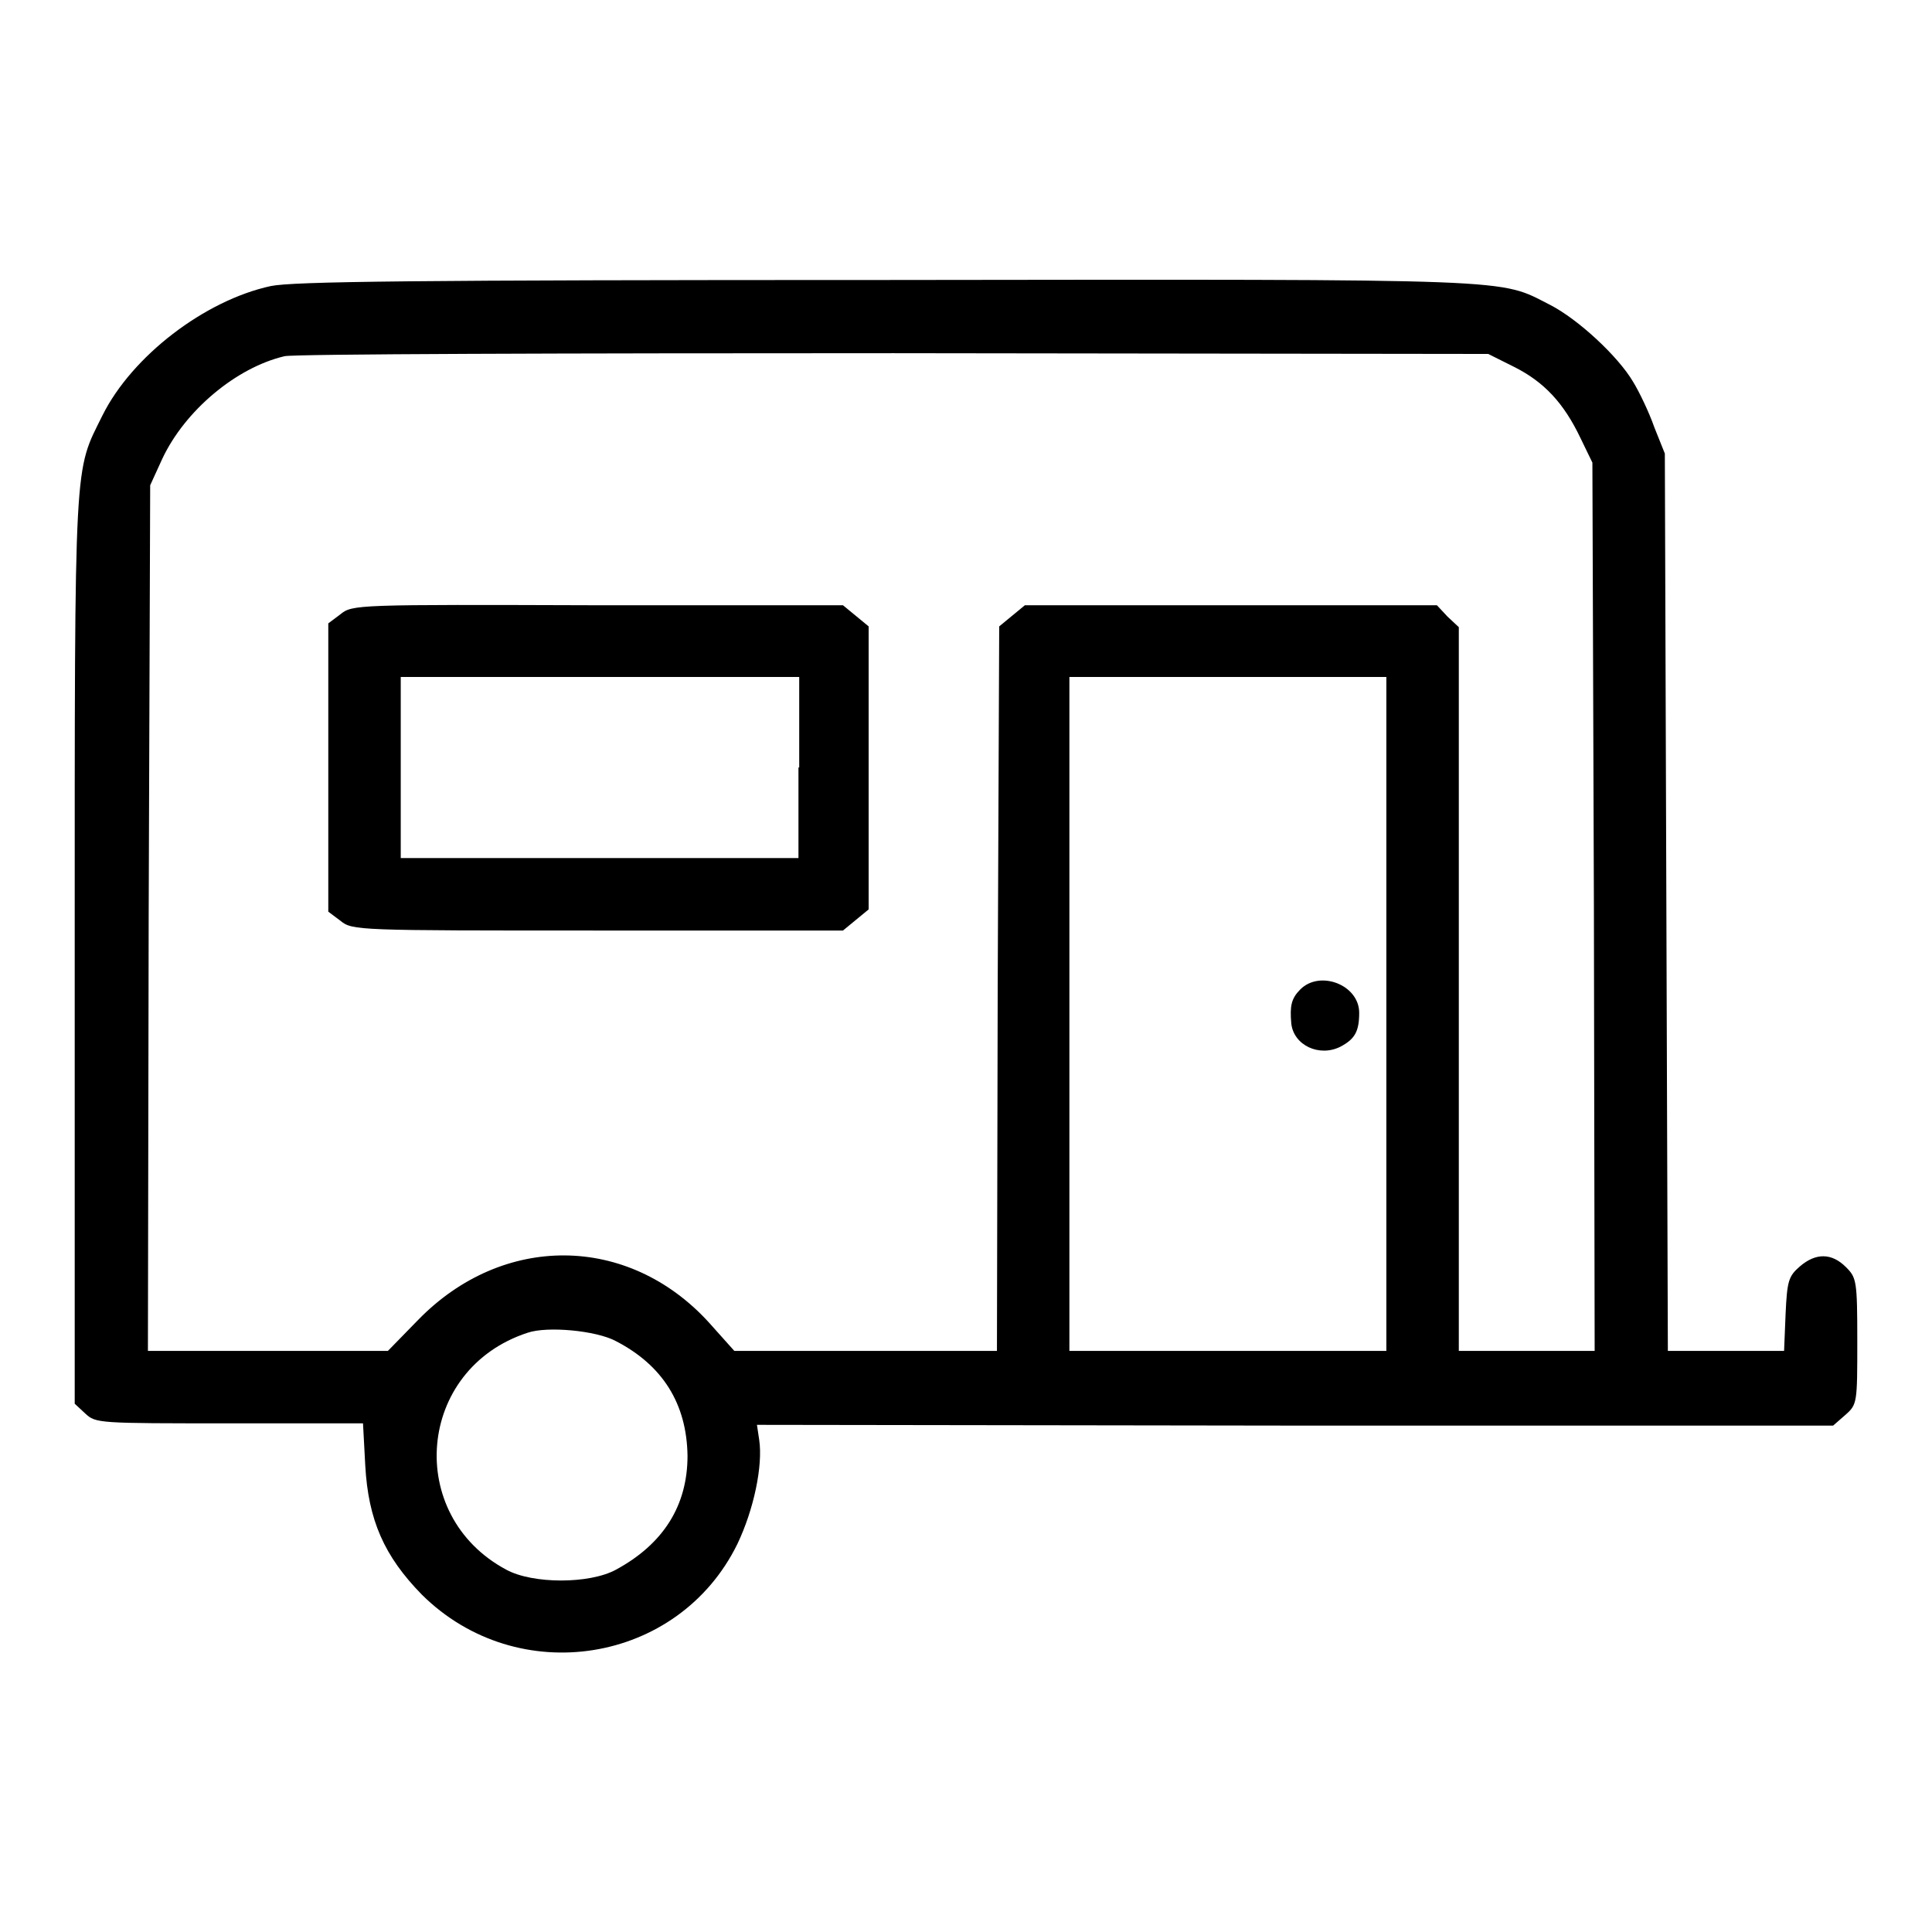
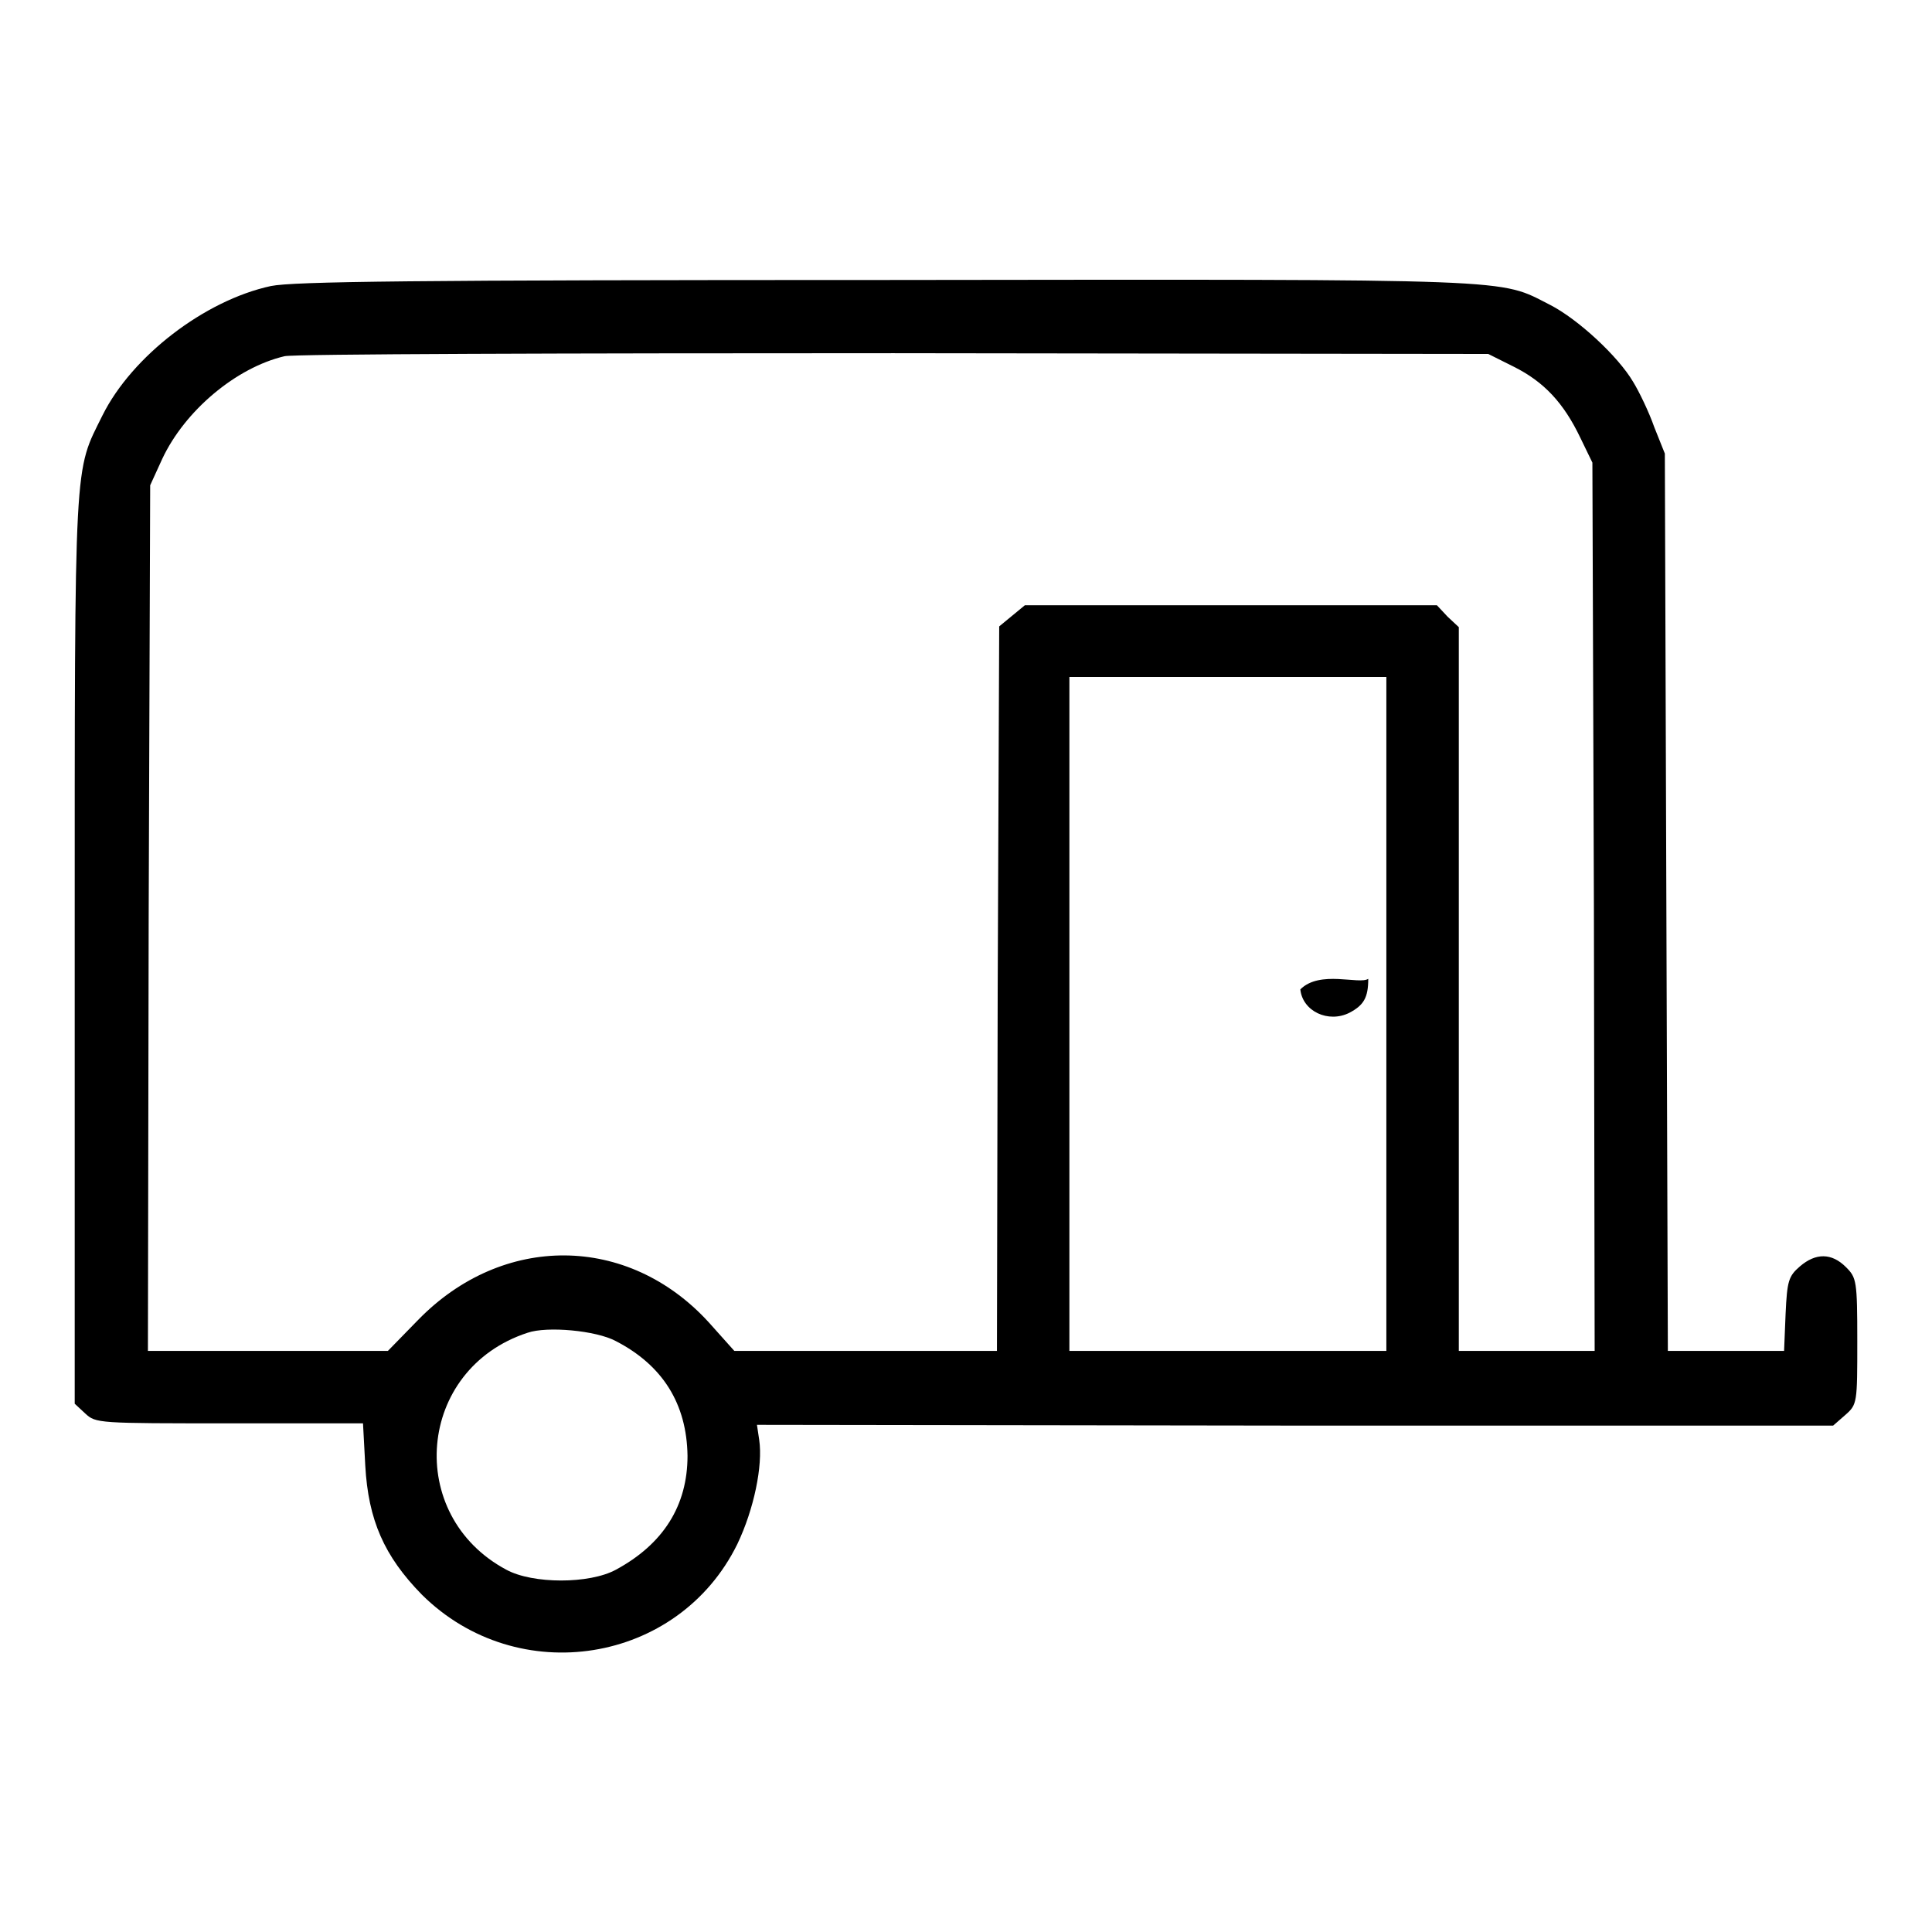
<svg xmlns="http://www.w3.org/2000/svg" version="1.1" x="0px" y="0px" viewBox="0 0 256 256" enable-background="new 0 0 256 256" xml:space="preserve">
  <g>
    <g>
      <g>
        <path fill="#000000" d="M35.9,37.9c-8.8,1.9-18.4,9.3-22.3,17.1c-3.8,7.7-3.7,4.6-3.7,70.7V186l1.4,1.3c1.4,1.3,1.7,1.3,19.1,1.3h17.7l0.3,5.6c0.4,7.2,2.5,12,7.5,17.1c12.7,12.6,34,9.2,41.8-6.7c2.2-4.6,3.4-10.4,2.9-13.8l-0.3-2l71.3,0.1h71.3l1.6-1.4c1.6-1.4,1.6-1.6,1.6-9.8c0-8-0.1-8.4-1.5-9.8c-1.9-1.9-4-1.9-6.1-0.1c-1.5,1.3-1.7,1.9-1.9,6.3l-0.2,4.9h-7.7h-7.7l-0.2-59.5l-0.2-59.4l-1.4-3.5c-0.7-2-2-4.7-2.8-6c-2-3.4-7.3-8.3-11-10.2c-6.9-3.5-3.1-3.4-87.9-3.3C54.4,37.1,38.9,37.3,35.9,37.9z M200.6,48.6c4,2,6.6,4.8,8.8,9.4l1.6,3.3l0.2,58.8l0.1,58.9h-9h-9v-47.9v-48l-1.5-1.4l-1.4-1.5h-27.3h-27.3l-1.7,1.4l-1.7,1.4l-0.2,48l-0.1,48h-17.5H97.3l-3.4-3.8c-10.7-11.7-27.3-11.8-38.5-0.3l-4,4.1H35.5H19.6l0.1-57.4l0.2-57.3l1.6-3.5c3-6.4,9.8-12.1,16.2-13.6c1.1-0.3,37.4-0.4,80.7-0.4l78.8,0.1L200.6,48.6z M183.7,134.3V179h-21h-21v-44.6V89.7h21h21V134.3z M81.6,177.7c6.2,3.2,9.4,8.3,9.5,15.2c0,6.6-3.2,11.7-9.5,15.1c-3.5,1.9-11,1.9-14.5,0c-13.5-7.2-11.9-26.6,2.8-31.4C72.5,175.7,79,176.3,81.6,177.7z" />
-         <path fill="#000000" d="M45.1,81.4l-1.6,1.2v19.1v19.1l1.6,1.2c1.6,1.3,2.1,1.3,34.1,1.3h32.5l1.7-1.4l1.7-1.4v-18.7V83l-1.7-1.4l-1.7-1.4H79.2C47.2,80.1,46.7,80.1,45.1,81.4z M105.8,101.7v12H79.5H53.1v-12v-12h26.4h26.4V101.7L105.8,101.7z" />
-         <path fill="#000000" d="M172.3,131.1c-1.2,1.2-1.4,2.2-1.2,4.5c0.3,2.9,3.7,4.5,6.5,3.1c1.9-1,2.5-2,2.5-4.5C180.1,130.5,174.9,128.5,172.3,131.1z" />
+         <path fill="#000000" d="M172.3,131.1c0.3,2.9,3.7,4.5,6.5,3.1c1.9-1,2.5-2,2.5-4.5C180.1,130.5,174.9,128.5,172.3,131.1z" />
      </g>
    </g>
  </g>
</svg>